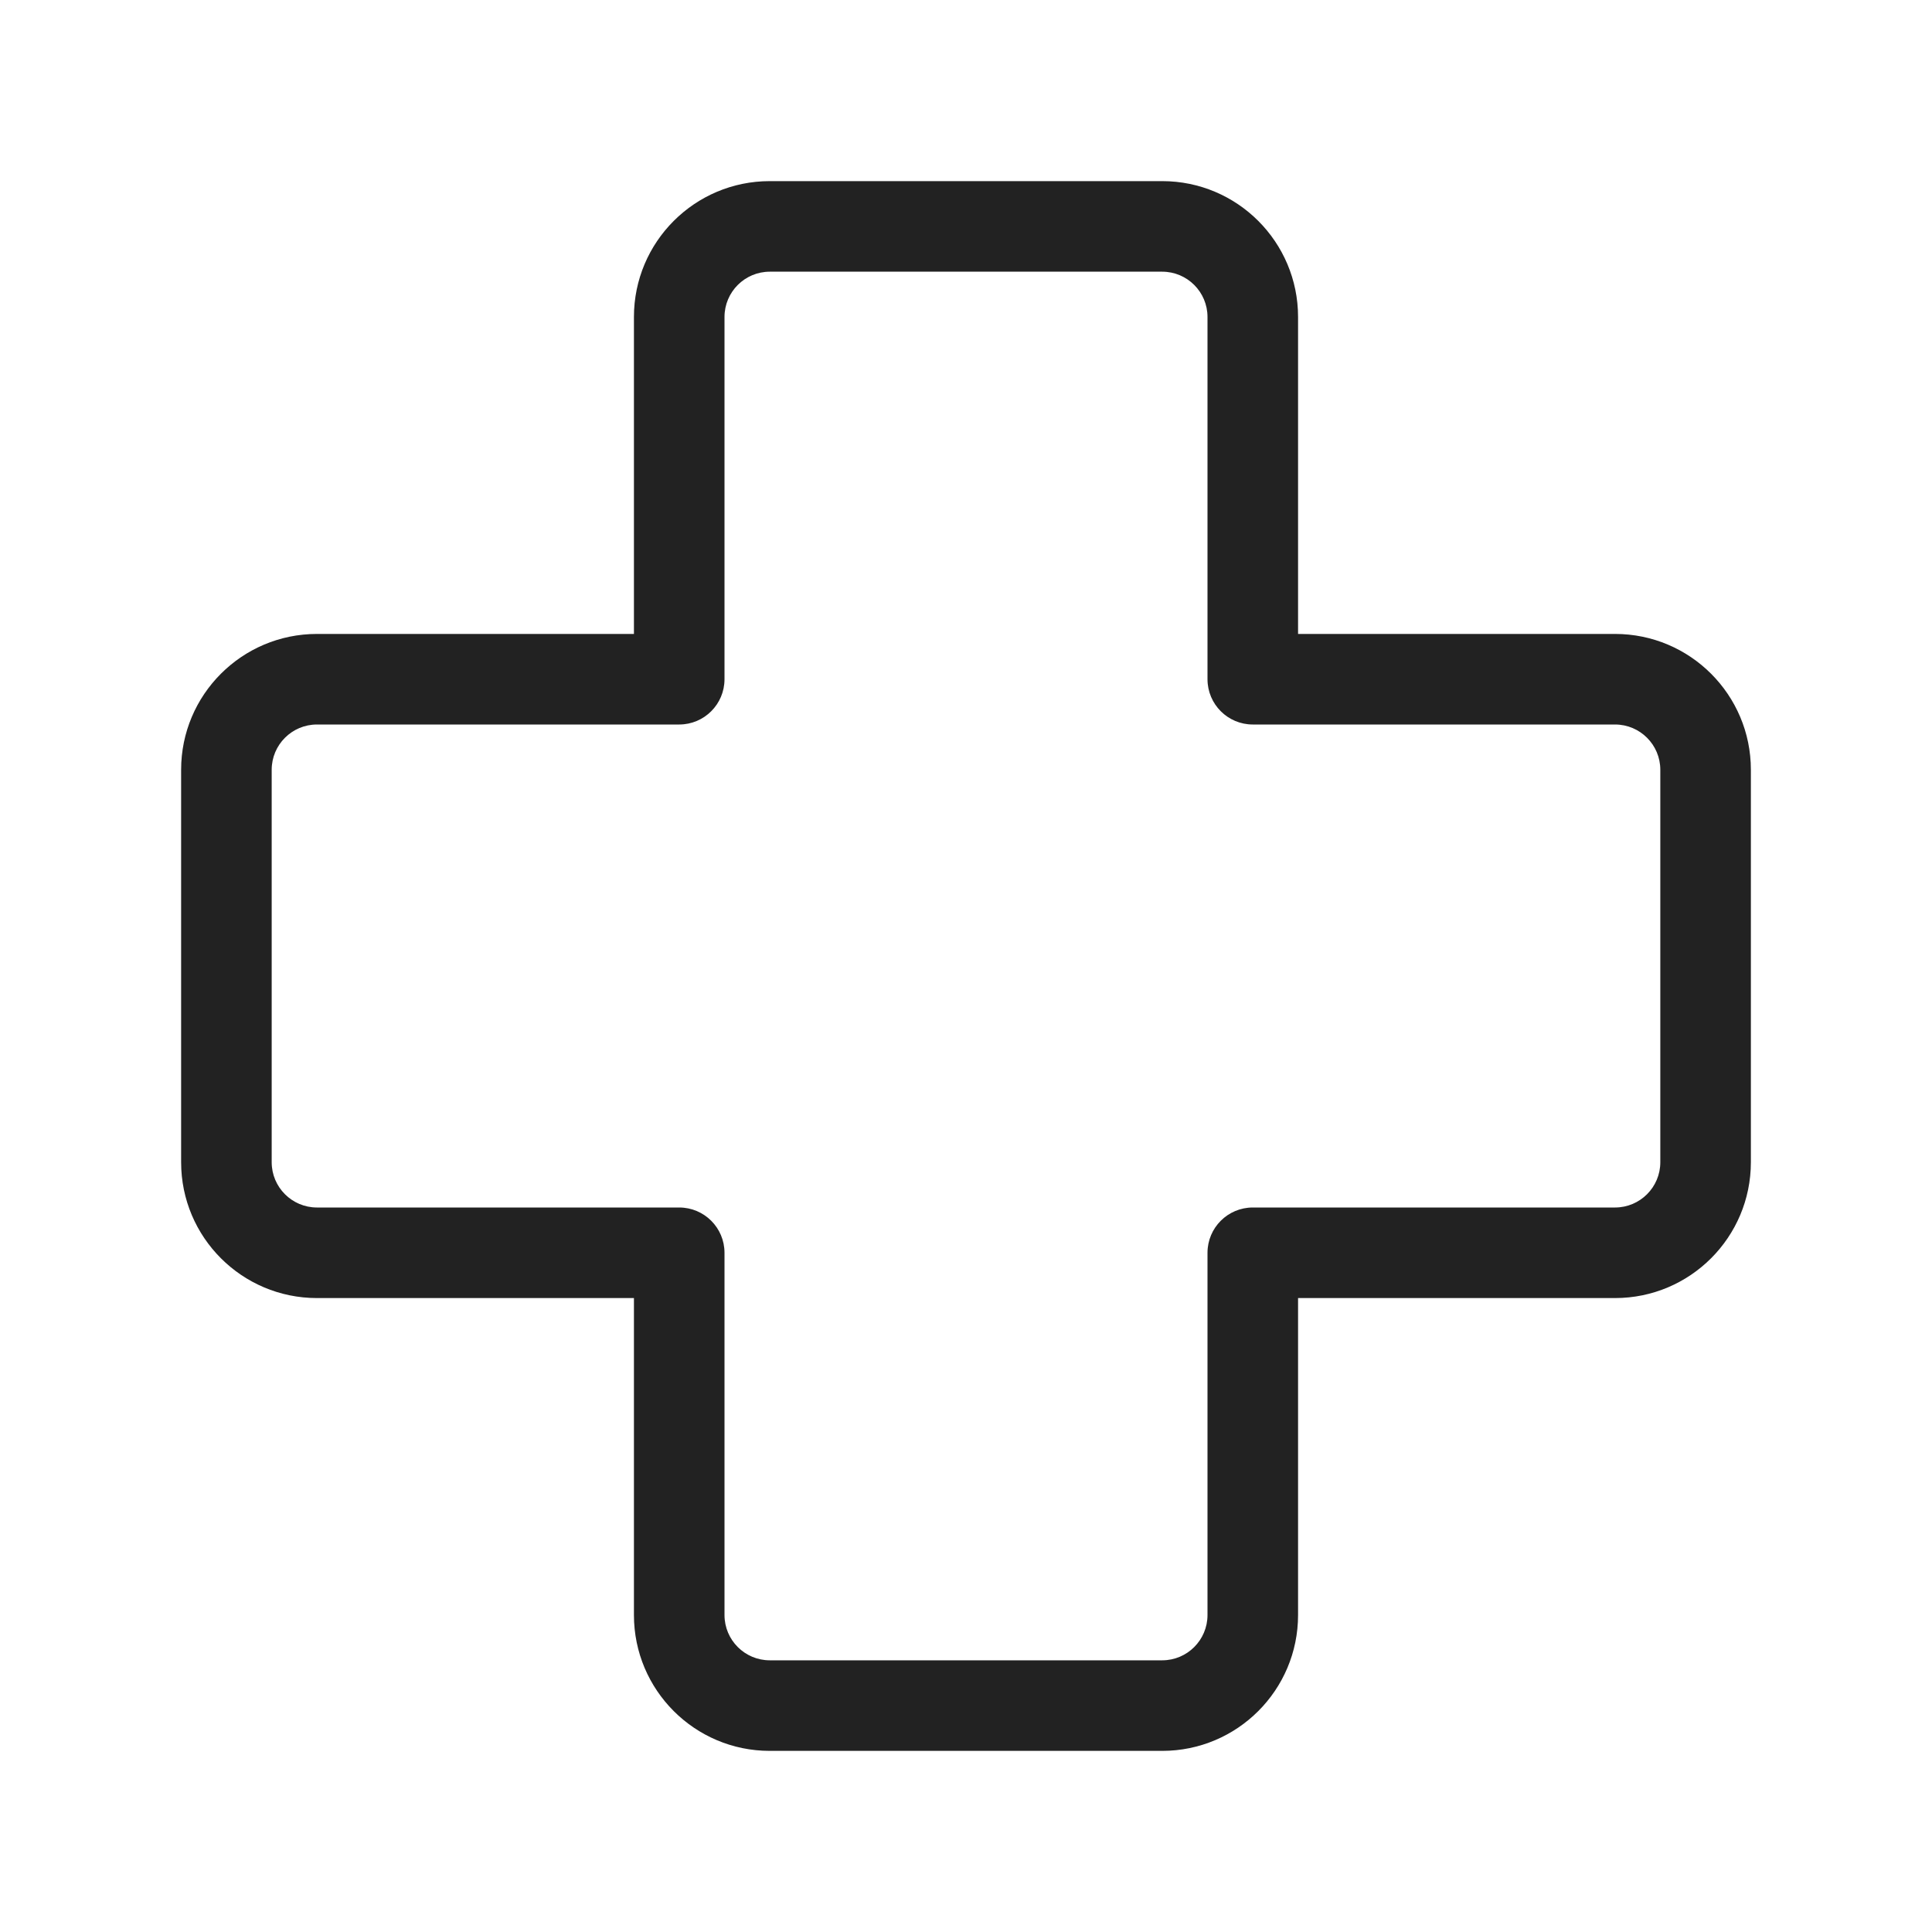
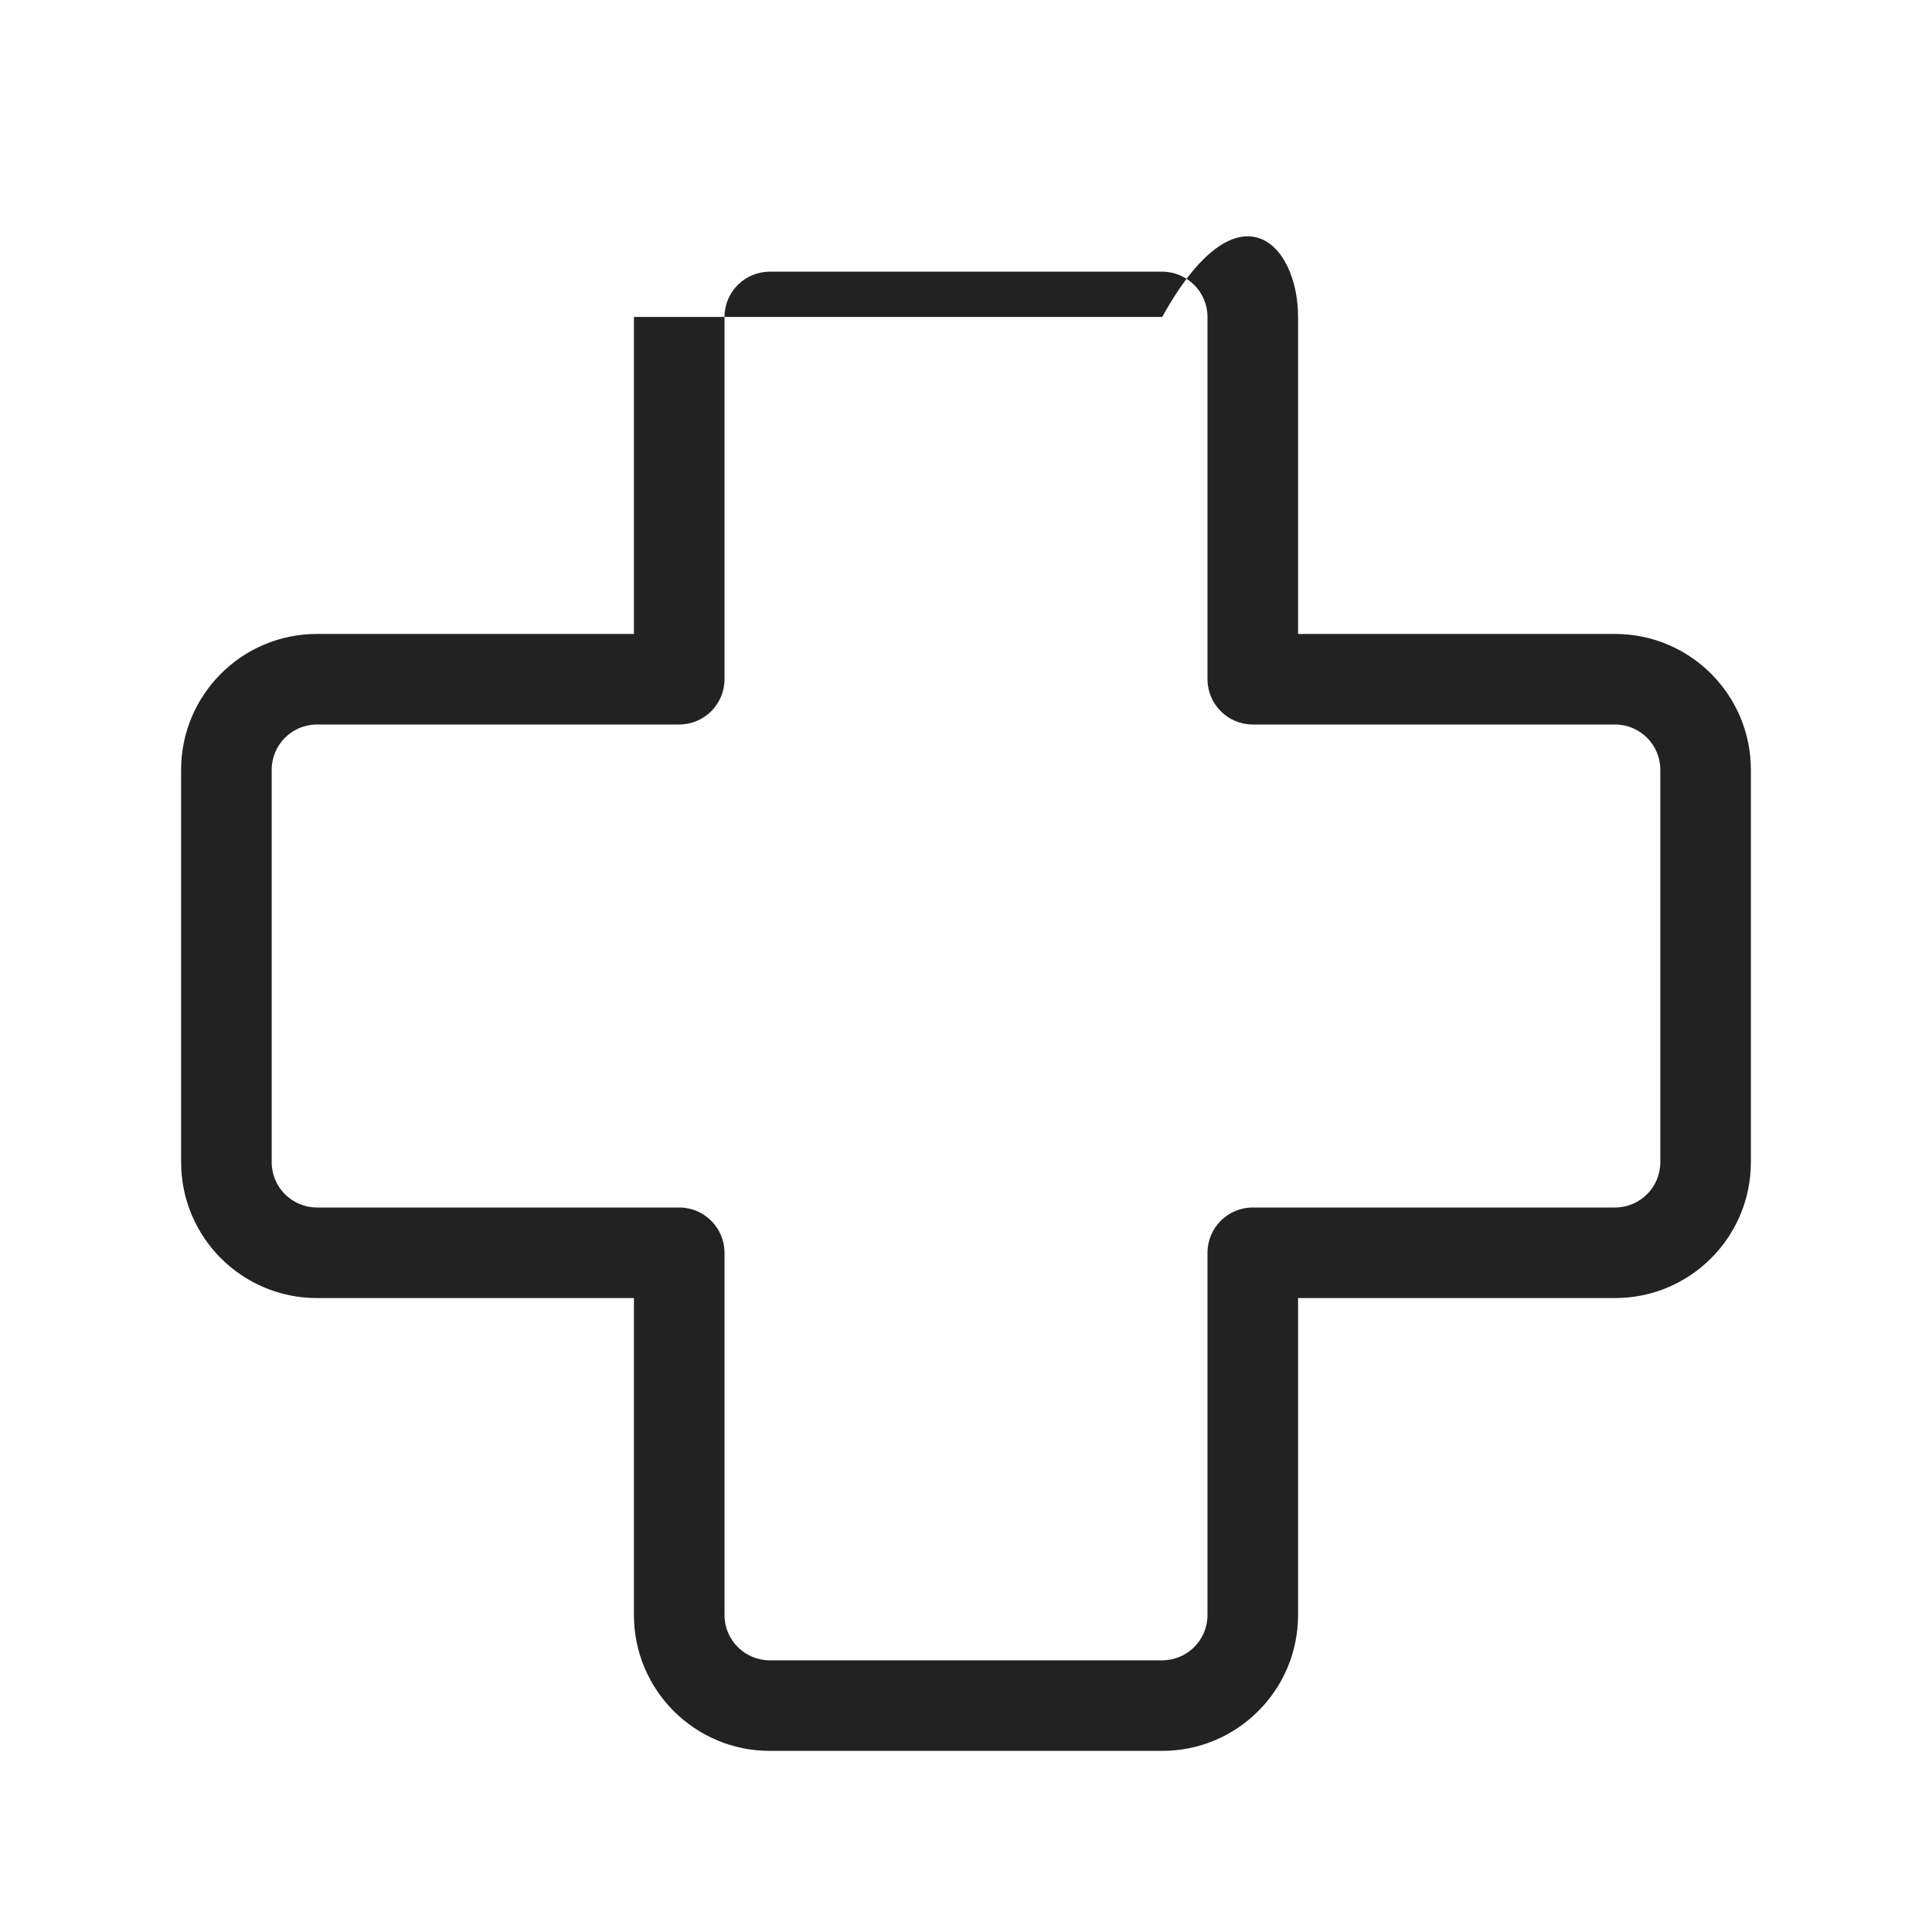
<svg xmlns="http://www.w3.org/2000/svg" width="64" height="64" viewBox="0 0 64 64" fill="none">
-   <path fill-rule="evenodd" clip-rule="evenodd" d="M21 10.5C21 8.015 23.015 6 25.5 6H38.5C40.985 6 43 8.015 43 10.5V21H53.5C55.985 21 58 23.015 58 25.5V38.5C58 40.985 55.985 43 53.5 43H43V53.5C43 55.985 40.985 58 38.5 58H25.5C23.015 58 21 55.985 21 53.5V43H10.5C8.015 43 6 40.985 6 38.5V25.5C6 23.015 8.015 21 10.5 21H21V10.5ZM25.5 9C24.672 9 24 9.672 24 10.5V22.5C24 23.328 23.328 24 22.5 24H10.5C9.672 24 9 24.672 9 25.5V38.5C9 39.328 9.672 40 10.5 40H22.5C23.328 40 24 40.672 24 41.5V53.5C24 54.328 24.672 55 25.5 55H38.5C39.328 55 40 54.328 40 53.5V41.5C40 40.672 40.672 40 41.5 40H53.5C54.328 40 55 39.328 55 38.5V25.5C55 24.672 54.328 24 53.5 24H41.5C40.672 24 40 23.328 40 22.5V10.5C40 9.672 39.328 9 38.5 9H25.5Z" fill="#222222" />
+   <path fill-rule="evenodd" clip-rule="evenodd" d="M21 10.5H38.5C40.985 6 43 8.015 43 10.5V21H53.5C55.985 21 58 23.015 58 25.5V38.5C58 40.985 55.985 43 53.5 43H43V53.5C43 55.985 40.985 58 38.5 58H25.5C23.015 58 21 55.985 21 53.5V43H10.5C8.015 43 6 40.985 6 38.5V25.5C6 23.015 8.015 21 10.5 21H21V10.5ZM25.5 9C24.672 9 24 9.672 24 10.5V22.5C24 23.328 23.328 24 22.5 24H10.5C9.672 24 9 24.672 9 25.5V38.5C9 39.328 9.672 40 10.5 40H22.5C23.328 40 24 40.672 24 41.5V53.5C24 54.328 24.672 55 25.5 55H38.5C39.328 55 40 54.328 40 53.5V41.5C40 40.672 40.672 40 41.5 40H53.5C54.328 40 55 39.328 55 38.5V25.5C55 24.672 54.328 24 53.5 24H41.5C40.672 24 40 23.328 40 22.5V10.5C40 9.672 39.328 9 38.5 9H25.5Z" fill="#222222" />
</svg>